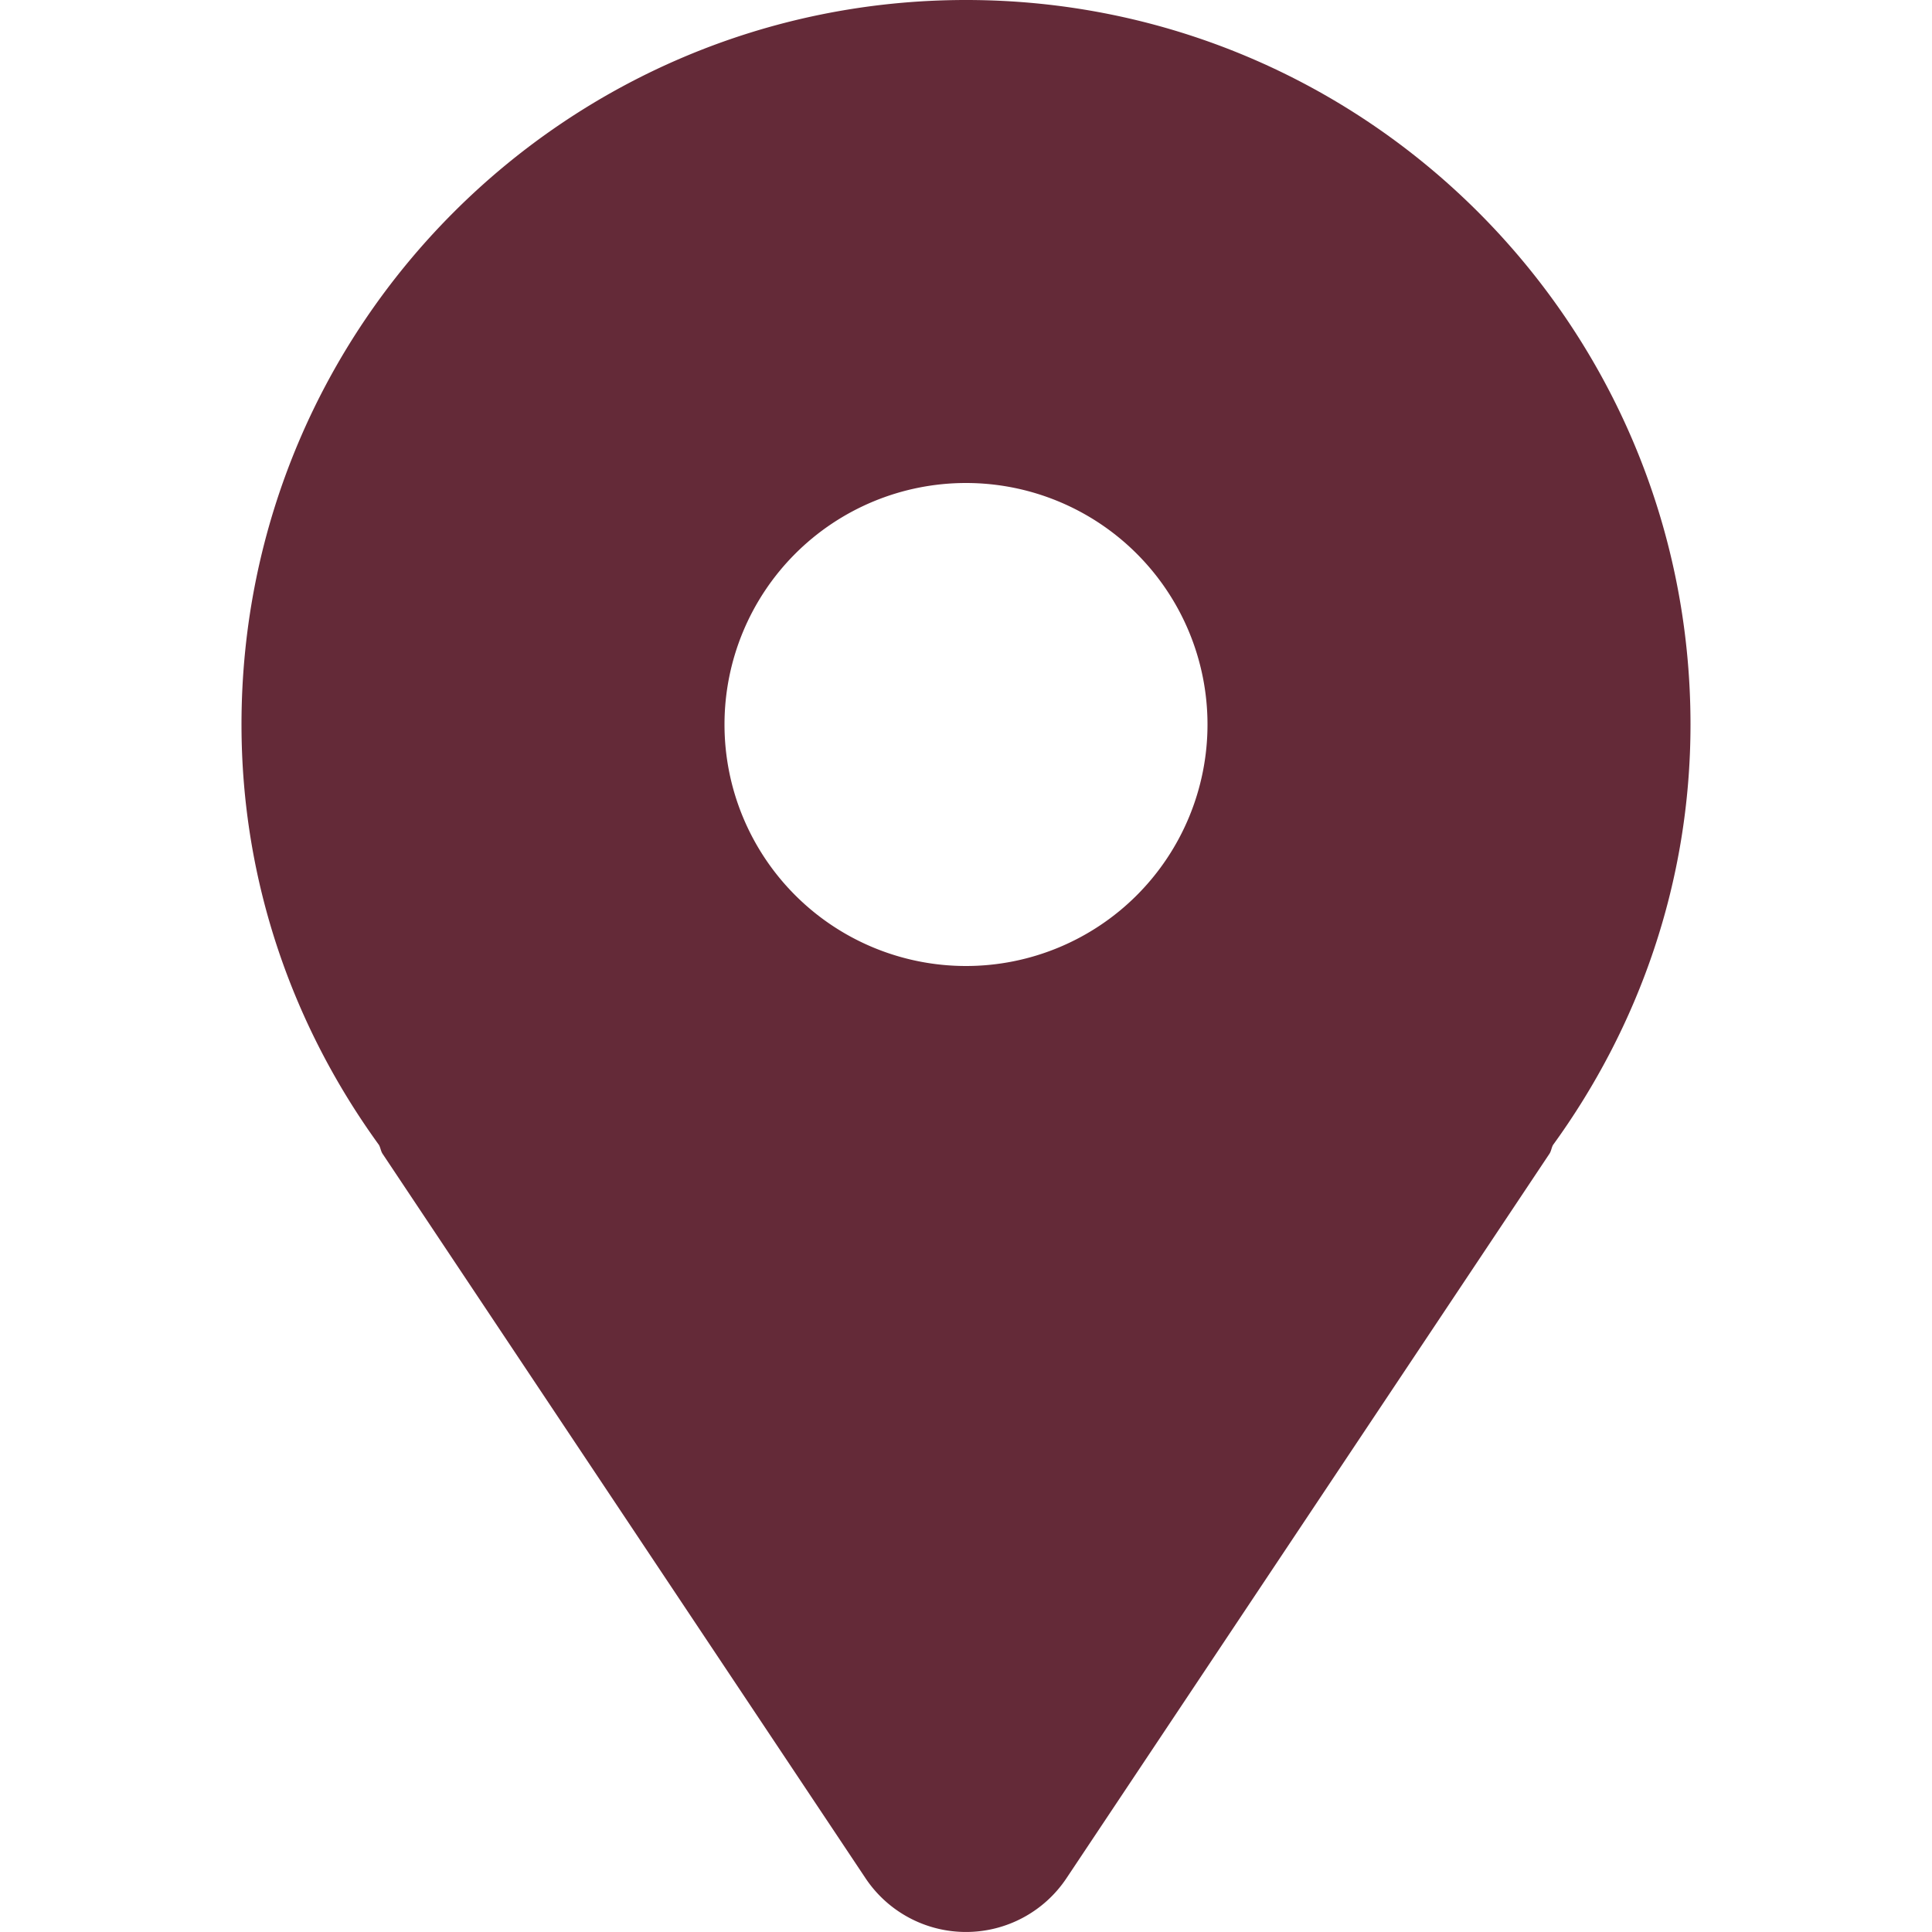
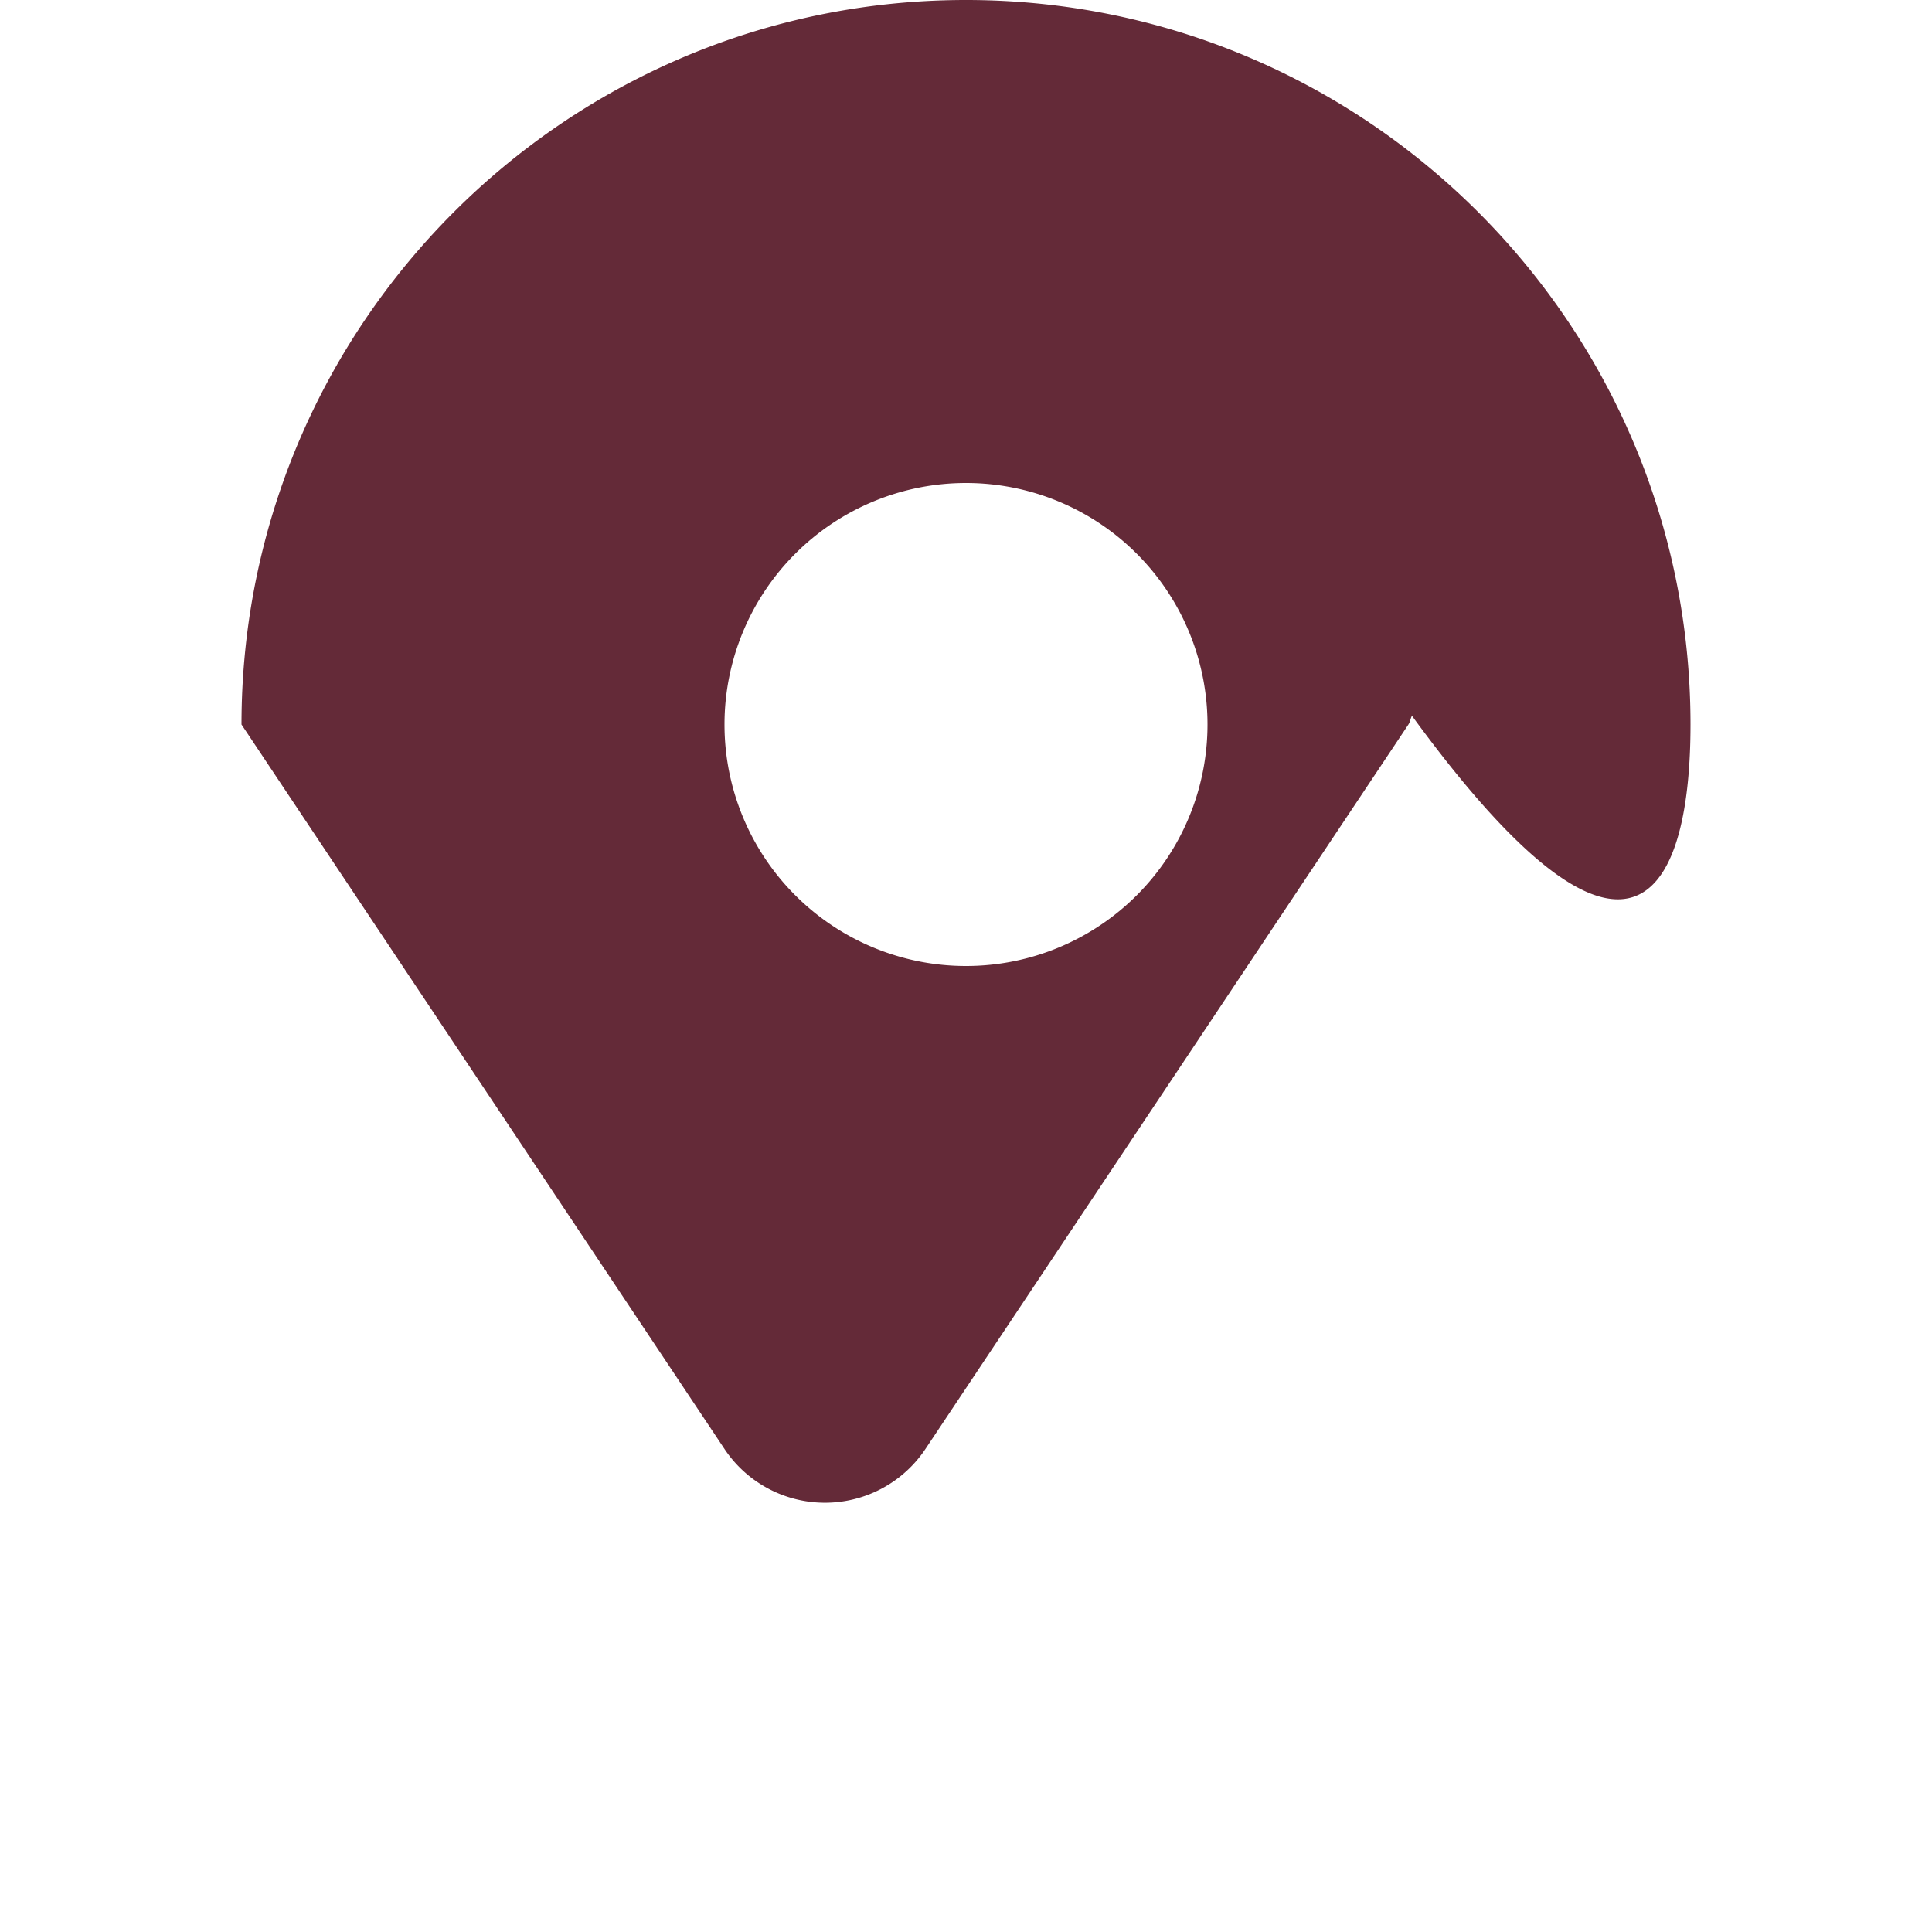
<svg xmlns="http://www.w3.org/2000/svg" width="800" height="800" fill="#fff" version="1.0" viewBox="0 0 64 64">
-   <path fill="#642A38" d="M32 0C18.746 0 8 10.746 8 24c0 5.219 1.711 10.008 4.555 13.93.051.094.059.199.117.289l16 24a4.001 4.001 0 0 0 6.656 0l16-24c.059-.09.066-.195.117-.289C54.289 34.008 56 29.219 56 24 56 10.746 45.254 0 32 0zm0 32a8 8 0 1 1 0-16 8 8 0 0 1 0 16z" />
+   <path fill="#642A38" d="M32 0C18.746 0 8 10.746 8 24l16 24a4.001 4.001 0 0 0 6.656 0l16-24c.059-.09.066-.195.117-.289C54.289 34.008 56 29.219 56 24 56 10.746 45.254 0 32 0zm0 32a8 8 0 1 1 0-16 8 8 0 0 1 0 16z" />
</svg>